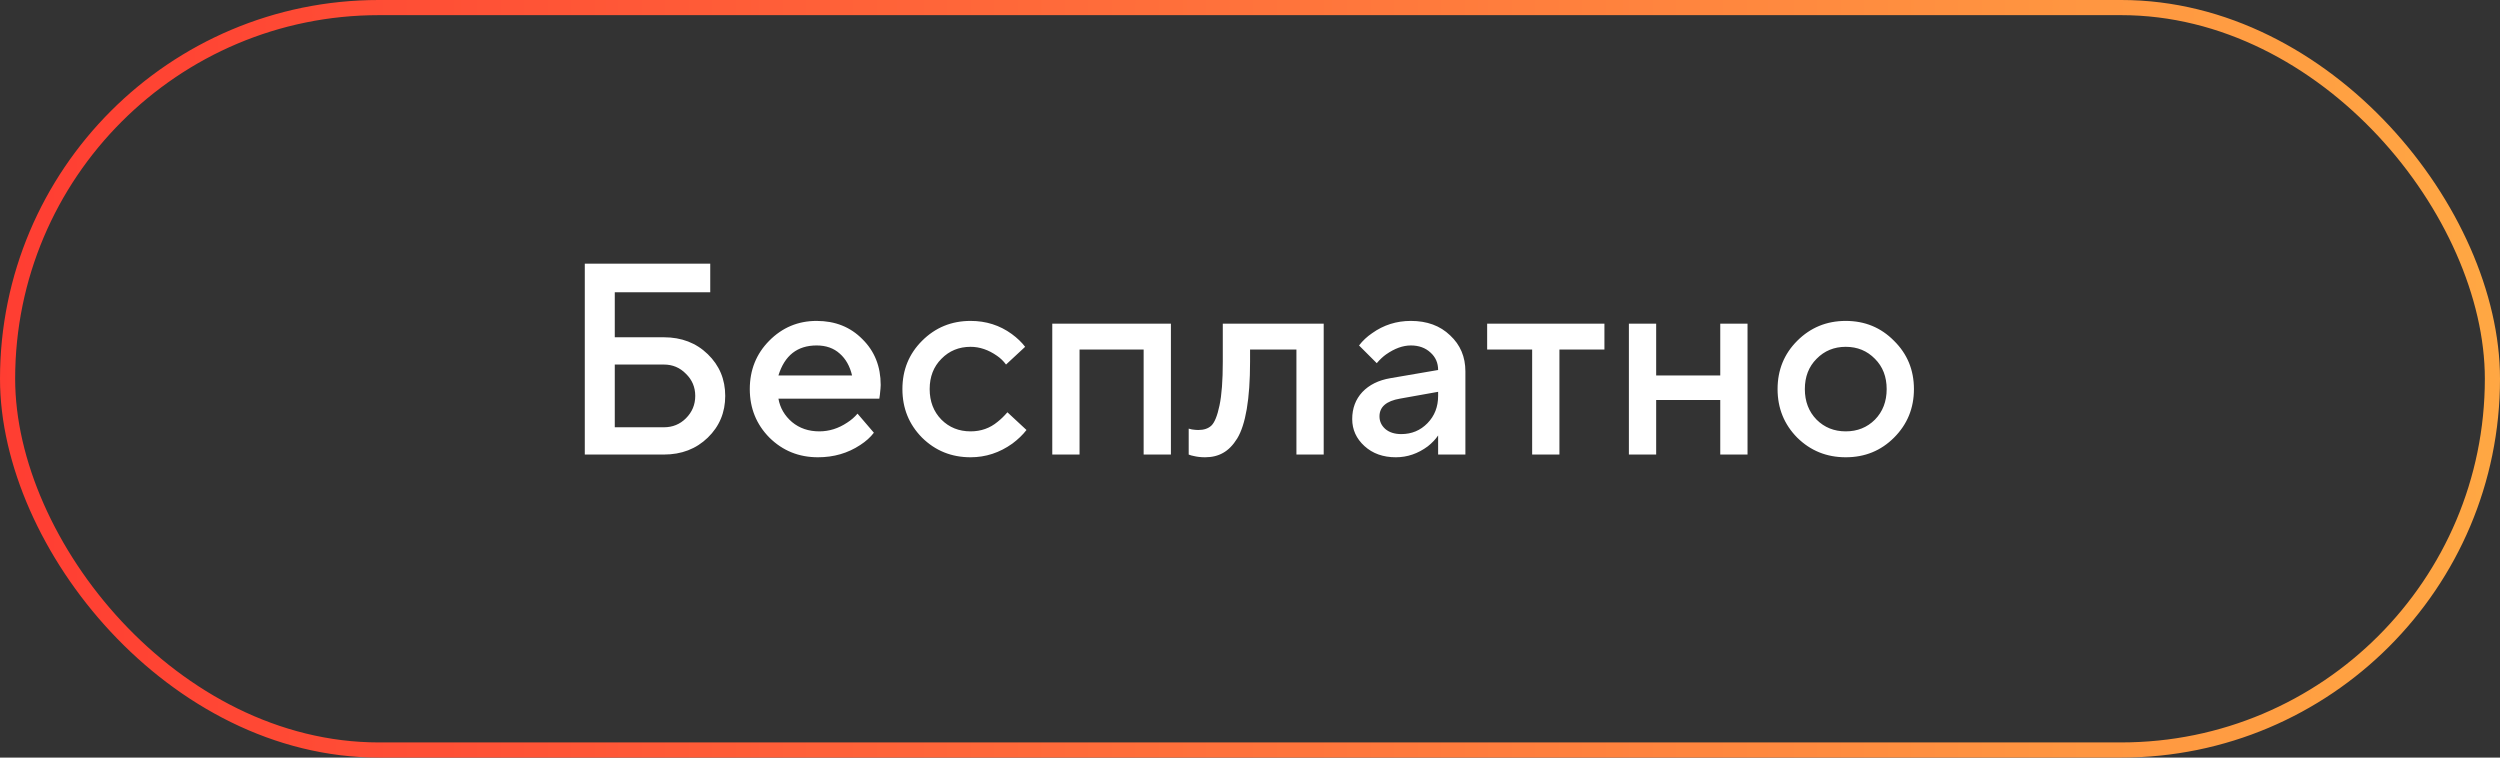
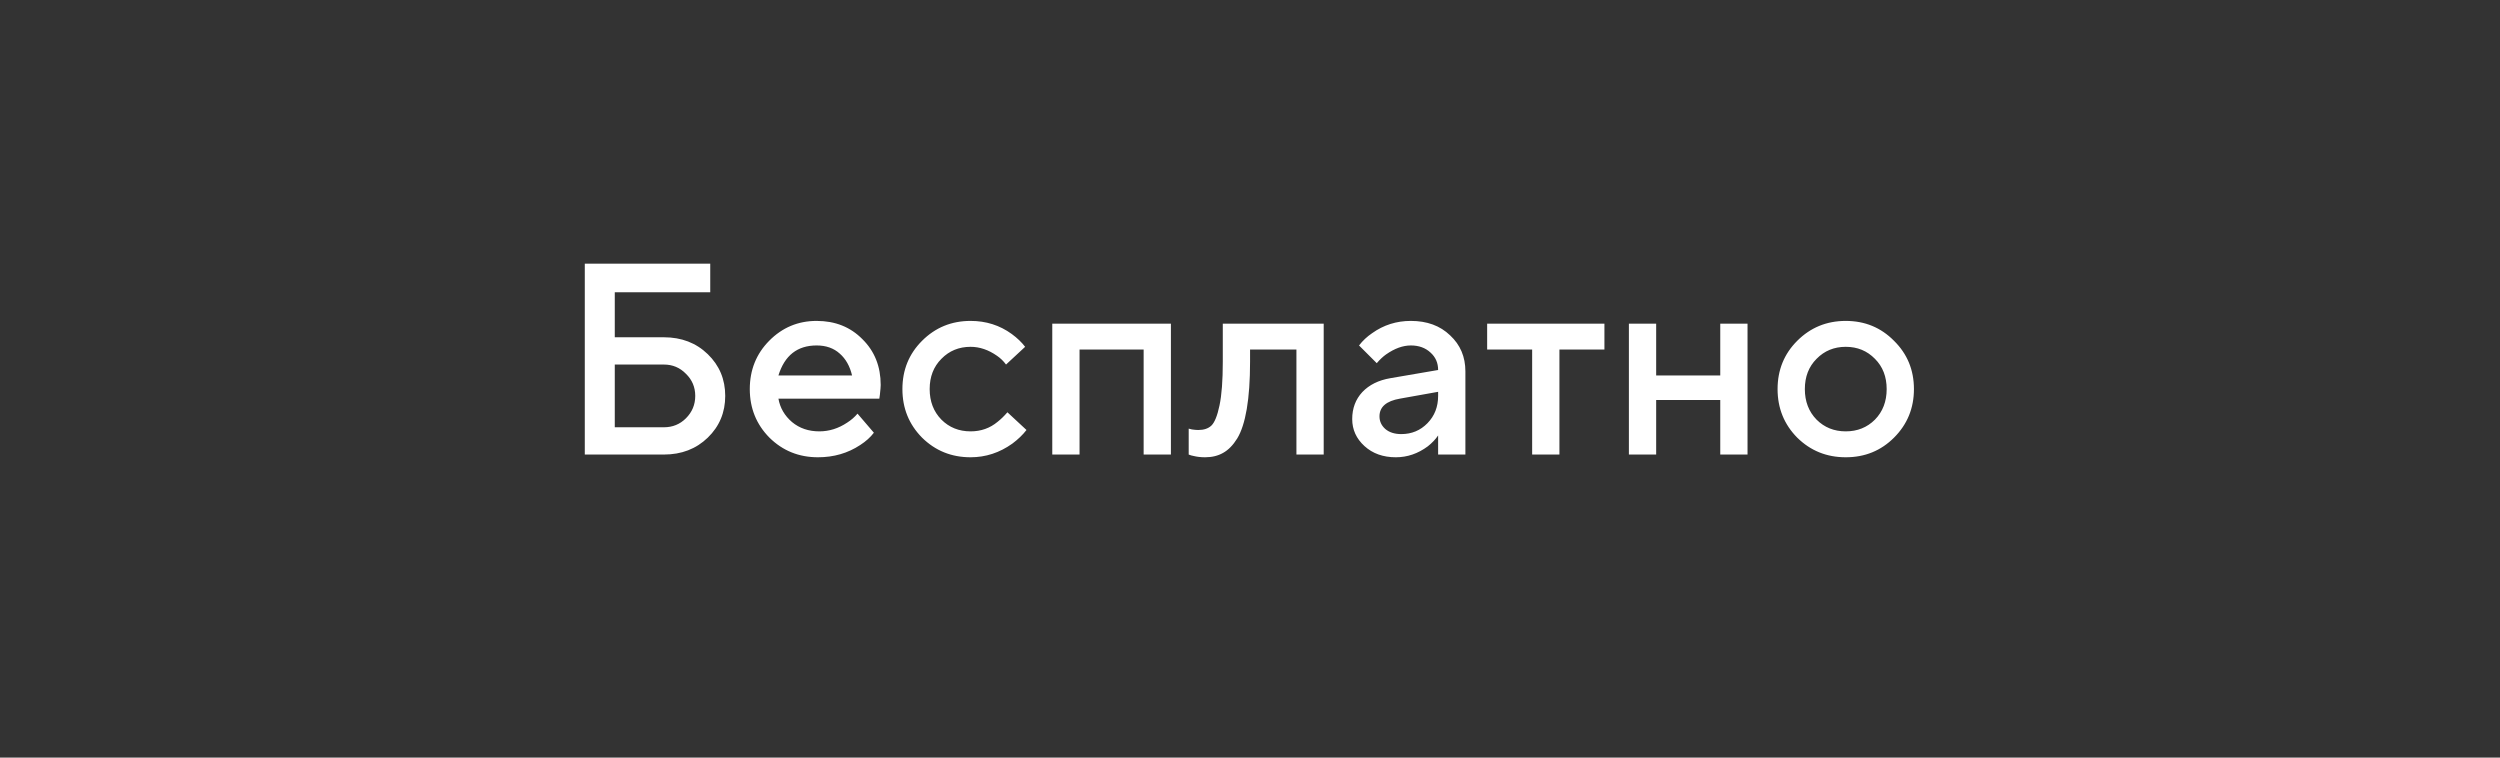
<svg xmlns="http://www.w3.org/2000/svg" width="165" height="50" viewBox="0 0 165 50" fill="none">
  <rect x="0" y="0" width="165" height="50" fill="#333333" stroke="none" />
-   <rect x="0.5" y="0.5" width="164" height="49" rx="24.5" stroke="url(#paint0_linear_913_2562)" />
  <path d="M40.575 28.2H43.816C44.392 28.2 44.877 28.002 45.273 27.606C45.681 27.198 45.886 26.706 45.886 26.13C45.886 25.554 45.681 25.068 45.273 24.672C44.877 24.264 44.392 24.06 43.816 24.06H40.575V28.2ZM38.596 30V17.4H46.876V19.29H40.575V22.26H43.816C44.98 22.26 45.946 22.632 46.714 23.376C47.481 24.12 47.865 25.038 47.865 26.13C47.865 27.222 47.481 28.14 46.714 28.884C45.946 29.628 44.98 30 43.816 30H38.596ZM56.596 27.3L57.676 28.56C57.448 28.86 57.148 29.13 56.776 29.37C55.96 29.91 55.03 30.18 53.986 30.18C52.726 30.18 51.658 29.748 50.782 28.884C49.918 28.008 49.486 26.94 49.486 25.68C49.486 24.42 49.912 23.358 50.764 22.494C51.628 21.618 52.672 21.18 53.896 21.18C55.12 21.18 56.128 21.582 56.92 22.386C57.724 23.178 58.126 24.186 58.126 25.41C58.126 25.518 58.108 25.734 58.072 26.058L58.036 26.31H51.376C51.484 26.922 51.784 27.438 52.276 27.858C52.768 28.266 53.368 28.47 54.076 28.47C54.724 28.47 55.336 28.278 55.912 27.894C56.176 27.726 56.404 27.528 56.596 27.3ZM51.376 24.78H56.236C56.092 24.168 55.822 23.688 55.426 23.34C55.03 22.98 54.52 22.8 53.896 22.8C52.624 22.8 51.784 23.46 51.376 24.78ZM66.489 27.21L67.749 28.38C67.496 28.704 67.184 29.004 66.812 29.28C65.972 29.88 65.055 30.18 64.058 30.18C62.798 30.18 61.73 29.748 60.855 28.884C59.99 28.008 59.559 26.94 59.559 25.68C59.559 24.42 59.99 23.358 60.855 22.494C61.73 21.618 62.798 21.18 64.058 21.18C65.079 21.18 65.984 21.468 66.776 22.044C67.136 22.308 67.43 22.59 67.659 22.89L66.398 24.06C66.231 23.832 66.032 23.64 65.805 23.484C65.24 23.088 64.659 22.89 64.058 22.89C63.291 22.89 62.648 23.154 62.133 23.682C61.617 24.198 61.358 24.864 61.358 25.68C61.358 26.496 61.617 27.168 62.133 27.696C62.648 28.212 63.291 28.47 64.058 28.47C64.743 28.47 65.337 28.26 65.841 27.84C66.056 27.672 66.272 27.462 66.489 27.21ZM69.45 30V21.36H77.28V30H75.48V23.07H71.25V30H69.45ZM78.454 30V28.29L78.669 28.344C78.838 28.368 78.975 28.38 79.084 28.38C79.456 28.38 79.743 28.284 79.948 28.092C80.163 27.888 80.344 27.444 80.487 26.76C80.632 26.076 80.704 25.116 80.704 23.88V21.36H87.364V30H85.564V23.07H82.504V23.88C82.504 25.104 82.431 26.142 82.287 26.994C82.144 27.834 81.933 28.482 81.657 28.938C81.382 29.382 81.07 29.7 80.722 29.892C80.385 30.084 79.99 30.18 79.534 30.18C79.257 30.18 78.999 30.15 78.76 30.09C78.675 30.078 78.573 30.048 78.454 30ZM94.916 30V28.74C94.748 28.992 94.52 29.232 94.232 29.46C93.584 29.94 92.882 30.18 92.126 30.18C91.286 30.18 90.596 29.934 90.056 29.442C89.516 28.95 89.246 28.356 89.246 27.66C89.246 26.952 89.468 26.358 89.912 25.878C90.368 25.398 90.986 25.092 91.766 24.96L94.916 24.42C94.916 23.952 94.748 23.568 94.412 23.268C94.076 22.956 93.644 22.8 93.116 22.8C92.588 22.8 92.042 22.998 91.478 23.394C91.274 23.538 91.07 23.73 90.866 23.97L89.696 22.8C89.936 22.488 90.224 22.218 90.56 21.99C91.316 21.45 92.168 21.18 93.116 21.18C94.184 21.18 95.048 21.498 95.708 22.134C96.38 22.758 96.716 23.55 96.716 24.51V30H94.916ZM94.916 26.13V25.86L92.396 26.31C91.496 26.466 91.046 26.856 91.046 27.48C91.046 27.804 91.172 28.08 91.424 28.308C91.688 28.536 92.042 28.65 92.486 28.65C93.17 28.65 93.746 28.41 94.214 27.93C94.682 27.45 94.916 26.85 94.916 26.13ZM101.122 30V23.07H98.152V21.36H105.892V23.07H102.922V30H101.122ZM107.507 30V21.36H109.307V24.78H113.537V21.36H115.337V30H113.537V26.4H109.307V30H107.507ZM118.616 28.884C117.752 28.008 117.32 26.94 117.32 25.68C117.32 24.42 117.752 23.358 118.616 22.494C119.492 21.618 120.56 21.18 121.82 21.18C123.08 21.18 124.142 21.618 125.006 22.494C125.882 23.358 126.32 24.42 126.32 25.68C126.32 26.94 125.882 28.008 125.006 28.884C124.142 29.748 123.08 30.18 121.82 30.18C120.56 30.18 119.492 29.748 118.616 28.884ZM119.894 27.696C120.41 28.212 121.052 28.47 121.82 28.47C122.588 28.47 123.23 28.212 123.746 27.696C124.262 27.168 124.52 26.496 124.52 25.68C124.52 24.864 124.262 24.198 123.746 23.682C123.23 23.154 122.588 22.89 121.82 22.89C121.052 22.89 120.41 23.154 119.894 23.682C119.378 24.198 119.12 24.864 119.12 25.68C119.12 26.496 119.378 27.168 119.894 27.696Z" fill="white" />
  <defs>
    <linearGradient id="paint0_linear_913_2562" x1="255.723" y1="50" x2="-12.733" y2="50" gradientUnits="userSpaceOnUse">
      <stop stop-color="#FFE24D" />
      <stop offset="1" stop-color="#FF3531" />
    </linearGradient>
  </defs>
</svg>